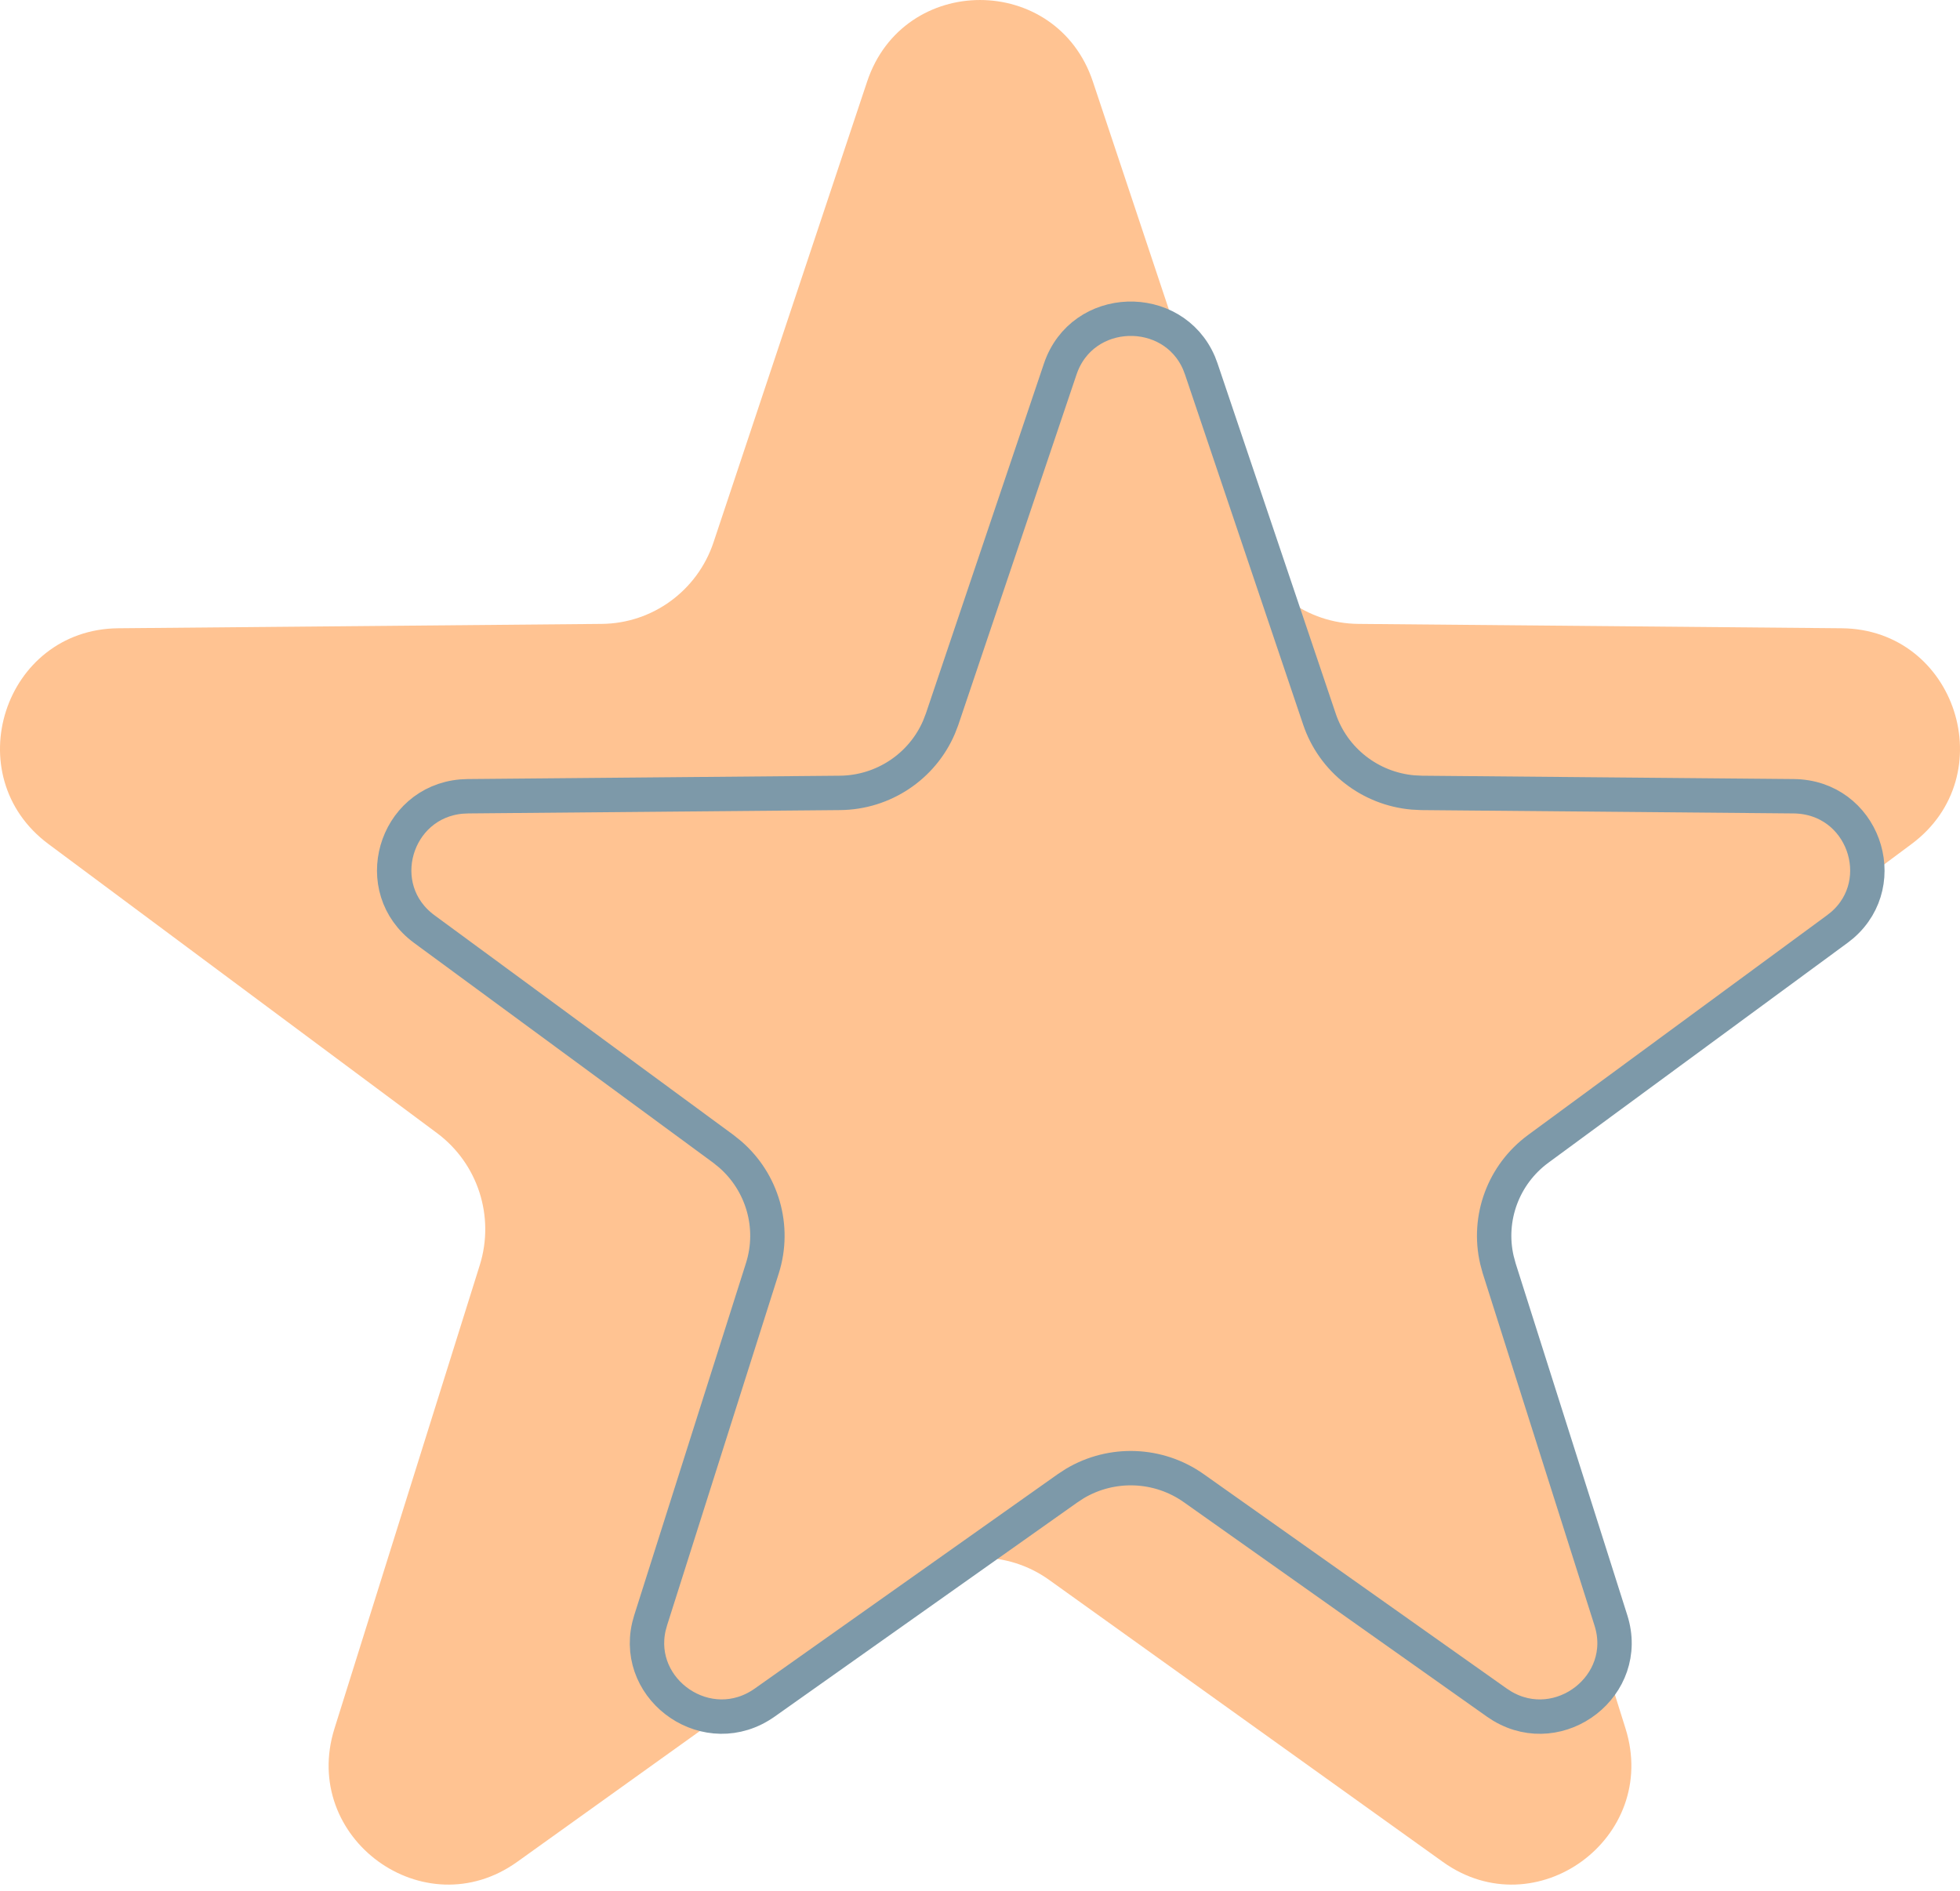
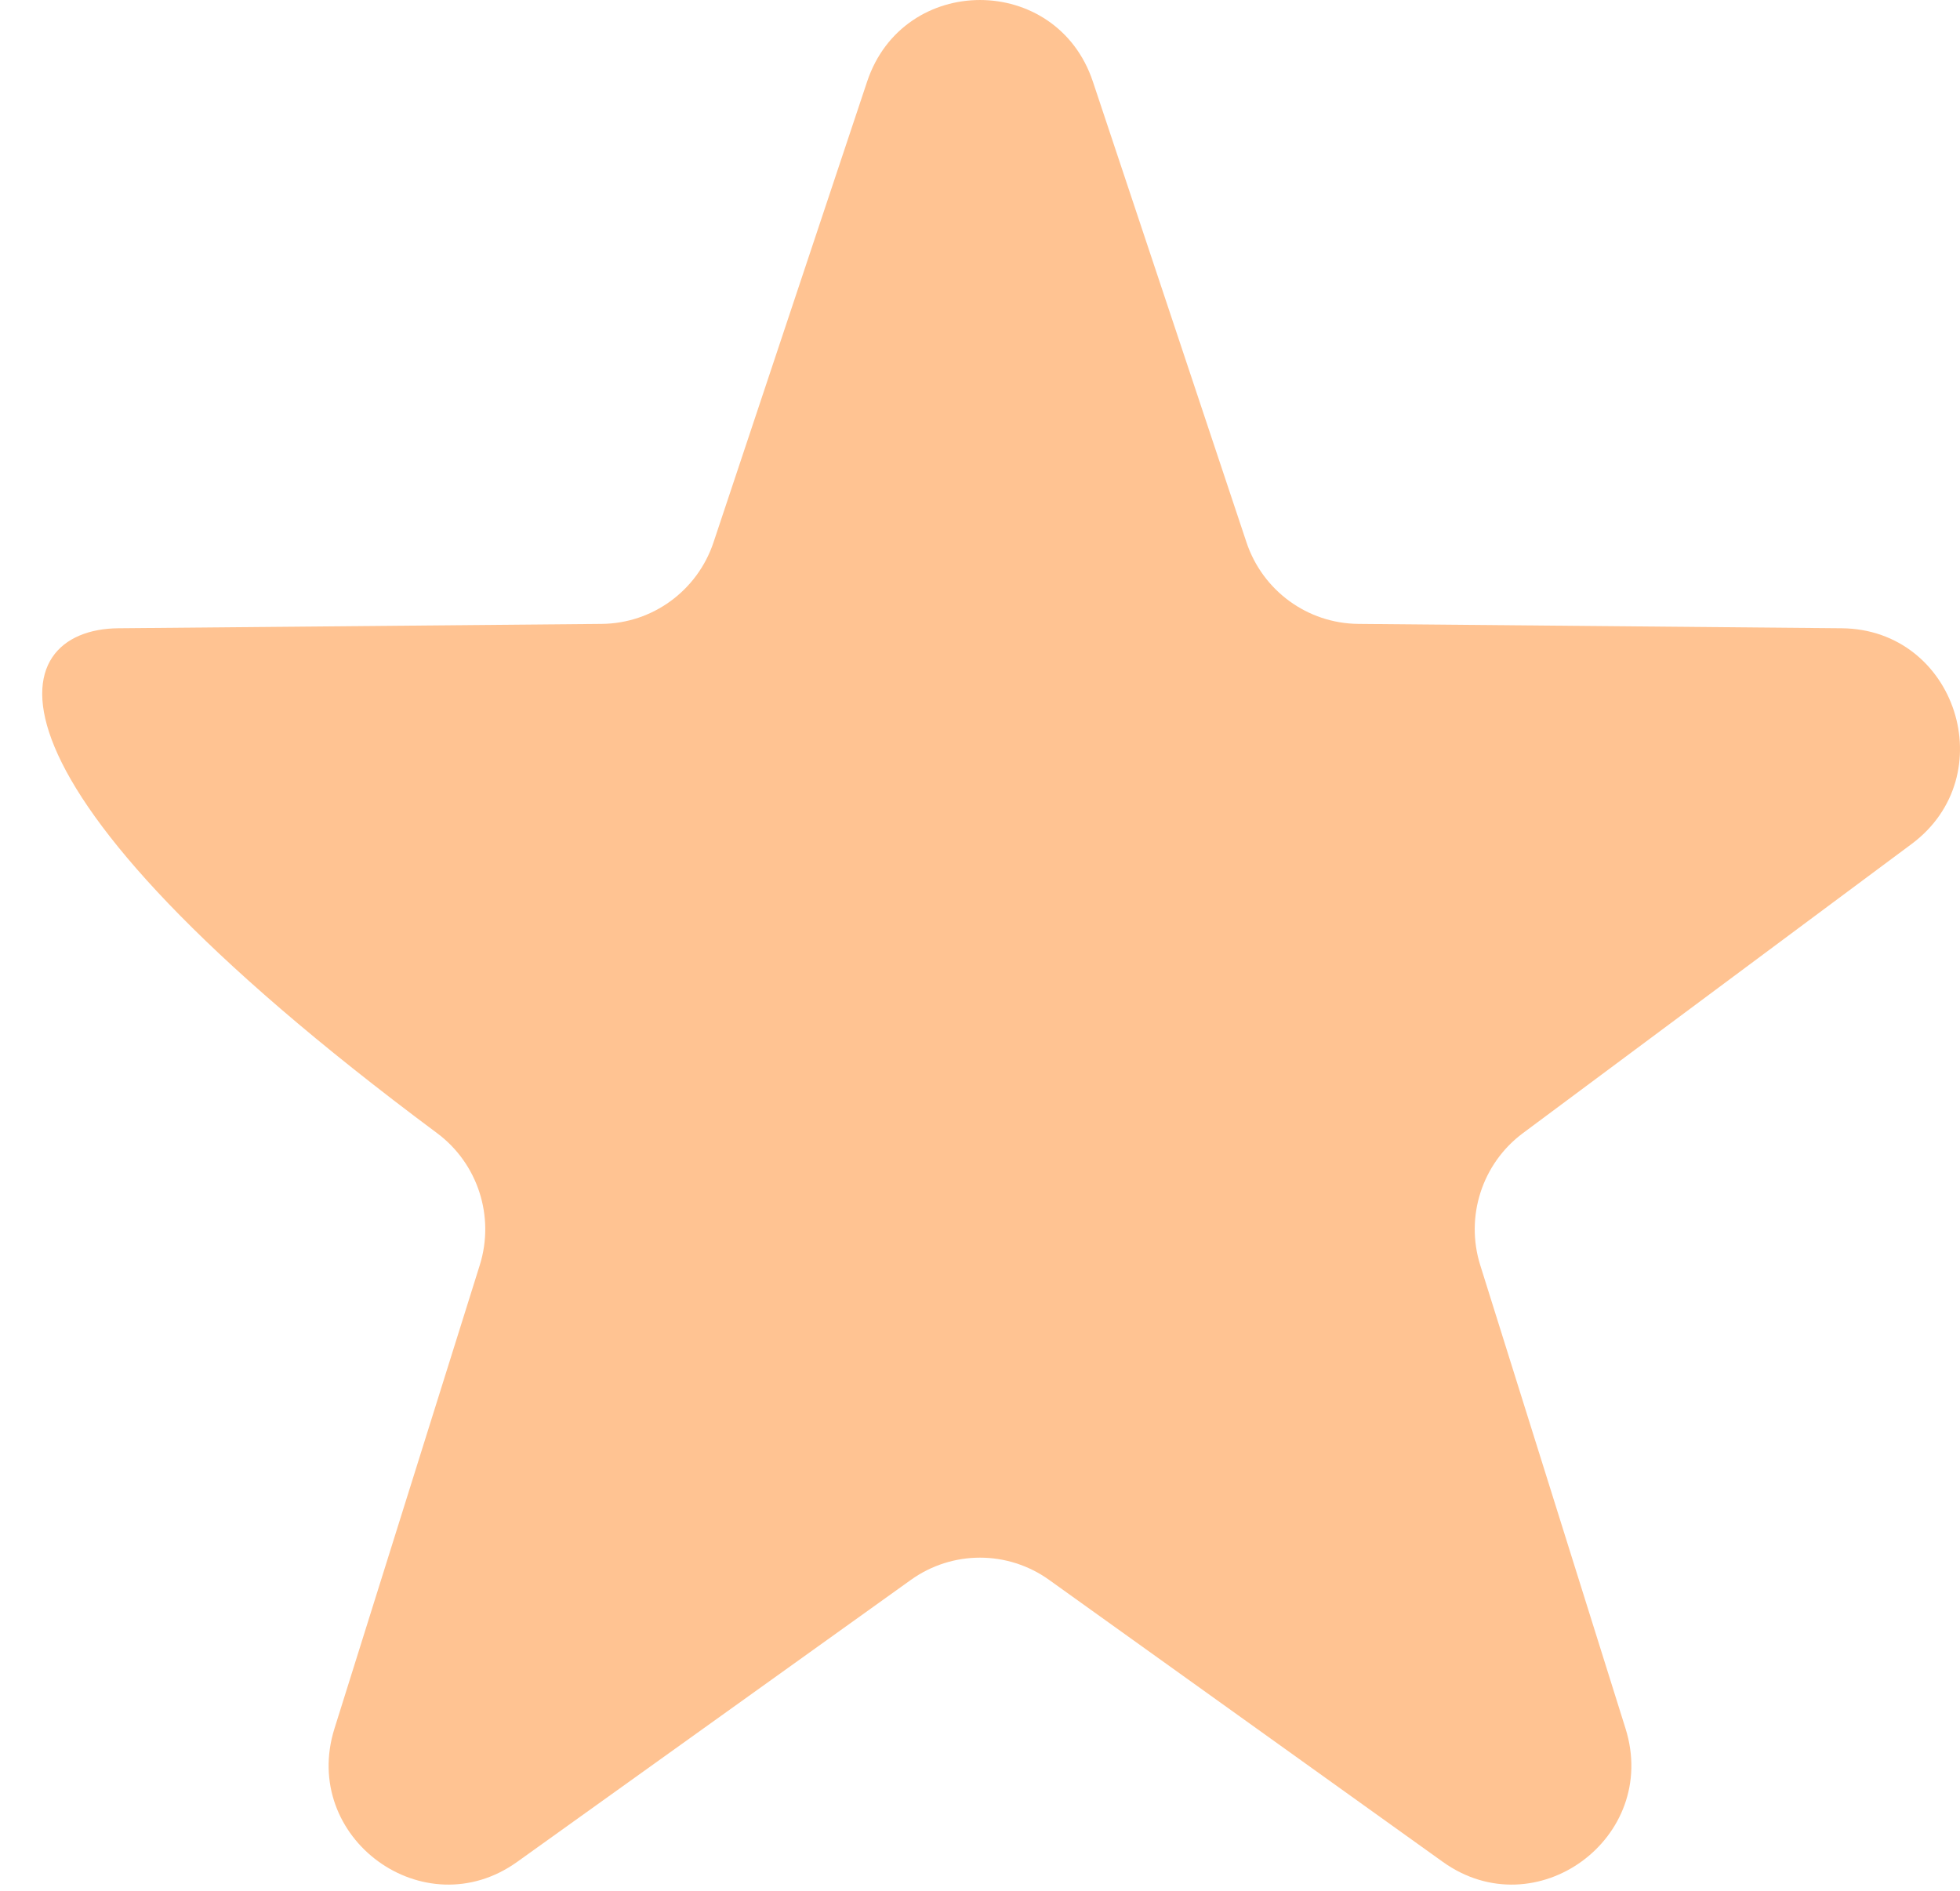
<svg xmlns="http://www.w3.org/2000/svg" width="57" height="55" viewBox="0 0 57 55" fill="none">
-   <path d="M25.217 2.374C26.272 -0.791 30.728 -0.791 31.783 2.374L36.249 15.77C36.718 17.178 38.024 18.131 39.501 18.144L53.562 18.271C56.885 18.302 58.262 22.56 55.591 24.546L44.29 32.953C43.103 33.836 42.604 35.378 43.048 36.794L47.273 50.269C48.271 53.453 44.666 56.084 41.96 54.147L30.51 45.946C29.307 45.084 27.693 45.084 26.49 45.946L15.04 54.147C12.334 56.084 8.729 53.453 9.727 50.269L13.952 36.794C14.396 35.378 13.897 33.836 12.71 32.953L1.409 24.546C-1.262 22.56 0.115 18.302 3.438 18.271L17.499 18.144C18.976 18.131 20.282 17.178 20.751 15.77L25.217 2.374Z" fill="#FFC392" />
-   <path d="M30.833 10.733C31.471 8.842 34.106 8.783 34.869 10.556L34.936 10.733L38.372 20.915C38.774 22.108 39.849 22.937 41.091 23.046L41.342 23.059L52.159 23.156C54.177 23.174 55.034 25.64 53.577 26.903L53.428 27.021L44.735 33.41C43.718 34.157 43.252 35.43 43.533 36.642L43.598 36.883L46.848 47.124C47.448 49.014 45.365 50.613 43.688 49.617L43.527 49.512L34.719 43.28C33.69 42.551 32.33 42.505 31.259 43.143L31.049 43.28L22.242 49.512C20.594 50.678 18.441 49.174 18.871 47.306L18.921 47.124L22.171 36.883C22.552 35.682 22.173 34.382 21.23 33.567L21.035 33.41L12.341 27.021C10.733 25.839 11.477 23.337 13.419 23.165L13.611 23.156L24.426 23.059C25.689 23.048 26.818 22.291 27.308 21.148L27.398 20.915L30.833 10.733Z" fill="#FFC392" stroke="#7D99A9" />
+   <path d="M25.217 2.374C26.272 -0.791 30.728 -0.791 31.783 2.374L36.249 15.77C36.718 17.178 38.024 18.131 39.501 18.144L53.562 18.271C56.885 18.302 58.262 22.56 55.591 24.546L44.29 32.953C43.103 33.836 42.604 35.378 43.048 36.794L47.273 50.269C48.271 53.453 44.666 56.084 41.96 54.147L30.51 45.946C29.307 45.084 27.693 45.084 26.49 45.946L15.04 54.147C12.334 56.084 8.729 53.453 9.727 50.269L13.952 36.794C14.396 35.378 13.897 33.836 12.71 32.953C-1.262 22.56 0.115 18.302 3.438 18.271L17.499 18.144C18.976 18.131 20.282 17.178 20.751 15.77L25.217 2.374Z" fill="#FFC392" />
</svg>